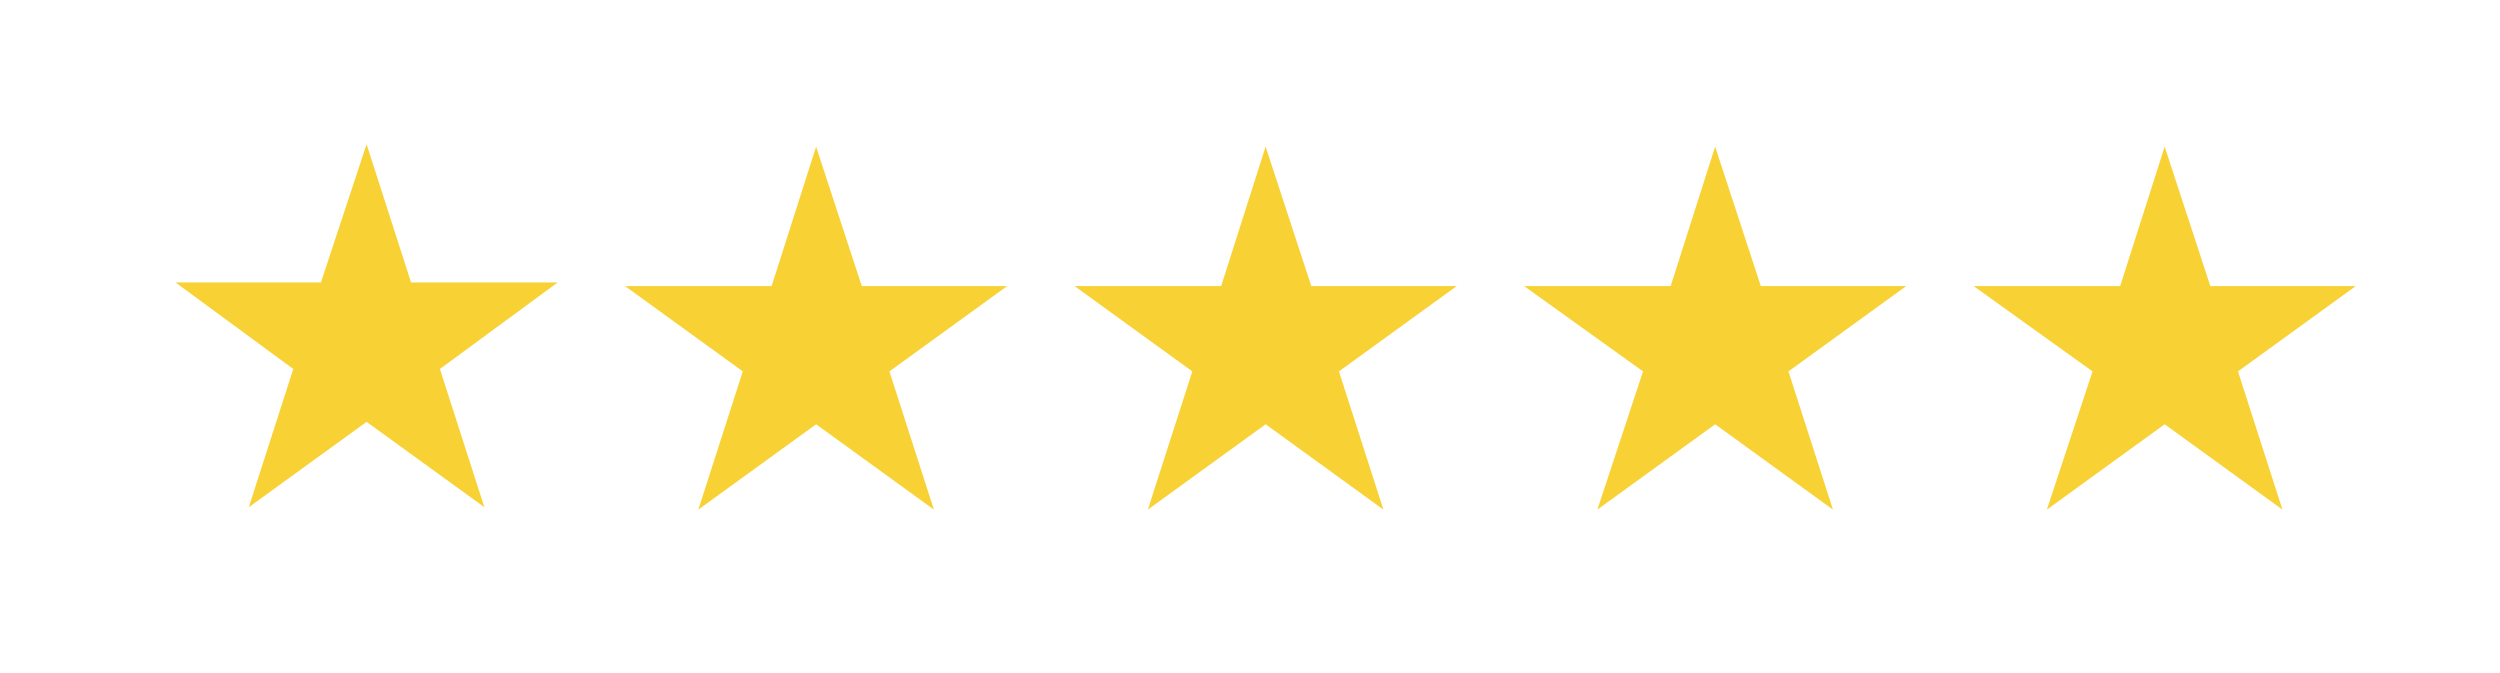
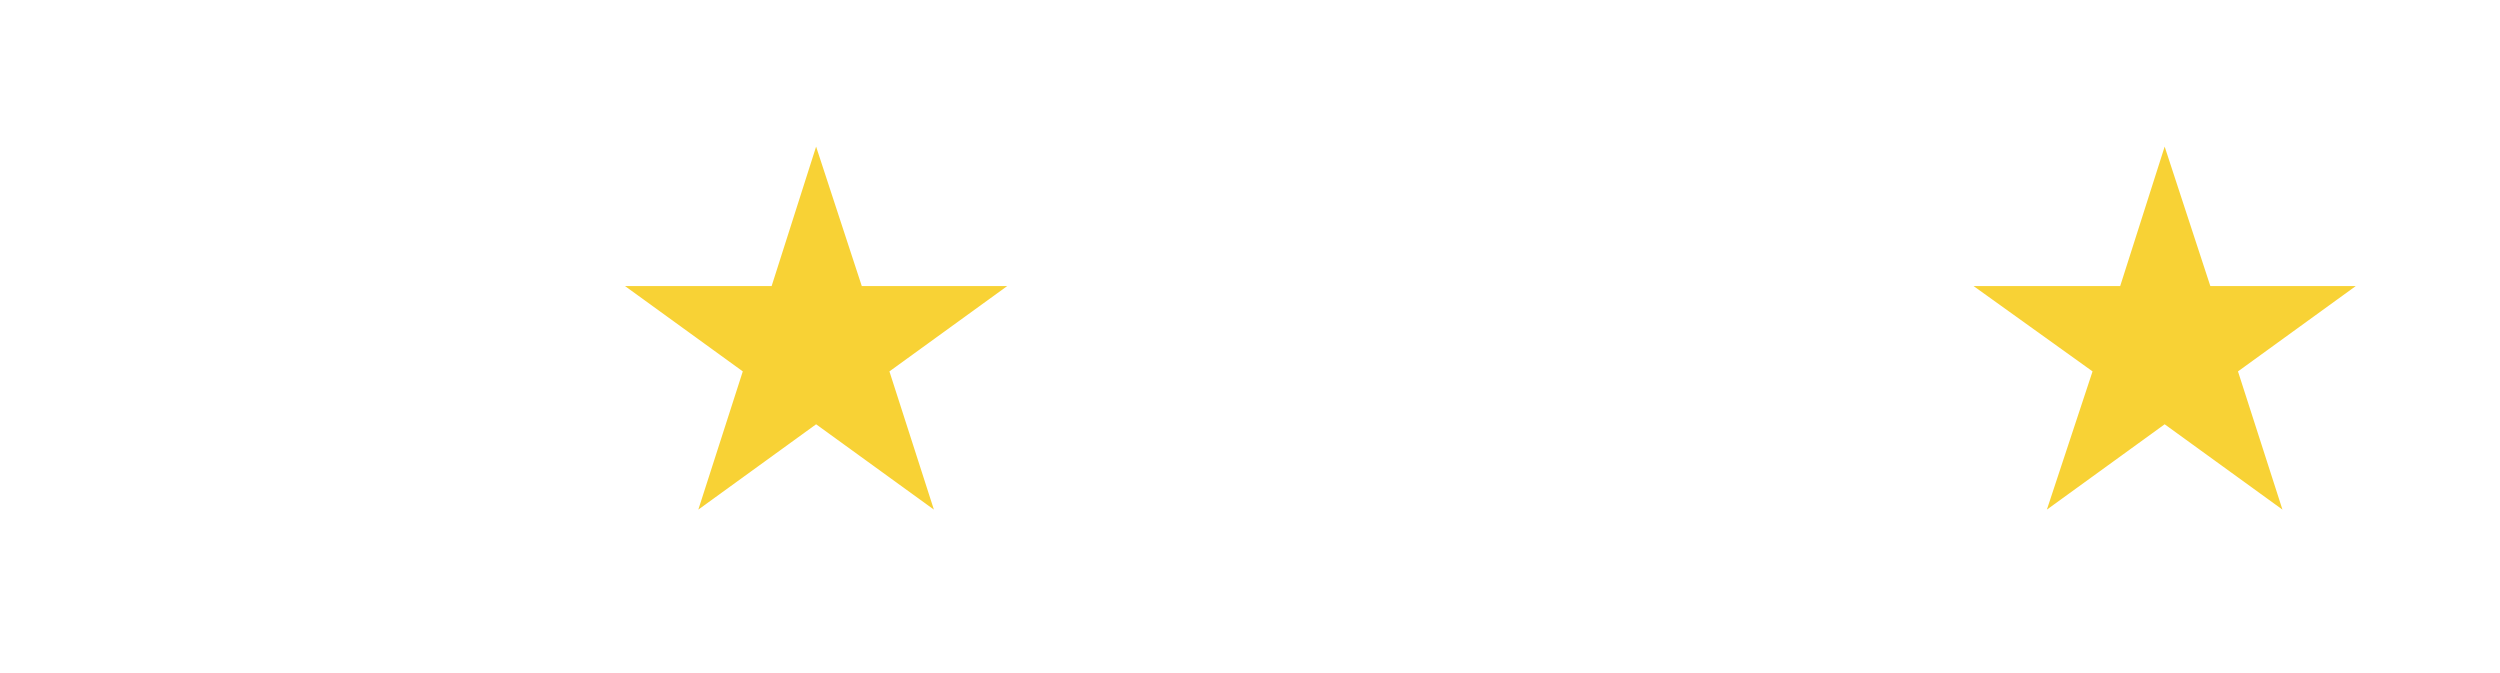
<svg xmlns="http://www.w3.org/2000/svg" id="Layer_1" viewBox="0 0 208 56">
  <defs>
    <style> .st0 { fill: #f8d235; } </style>
  </defs>
-   <polygon class="st0" points="30.5 12 34.2 23.5 46.4 23.5 36.6 30.7 40.3 42.2 30.5 35.1 20.7 42.2 24.4 30.7 14.6 23.5 26.7 23.5 30.5 12" />
  <polygon class="st0" points="67.9 12.2 71.7 23.8 83.8 23.8 74 30.9 77.7 42.4 67.9 35.3 58.1 42.4 61.8 30.9 52 23.8 64.2 23.8 67.9 12.2" />
-   <polygon class="st0" points="105.3 12.2 109.1 23.8 121.2 23.8 111.4 30.9 115.1 42.4 105.3 35.3 95.5 42.4 99.2 30.9 89.4 23.8 101.6 23.8 105.3 12.2" />
-   <polygon class="st0" points="142.7 12.2 146.5 23.8 158.6 23.8 148.8 30.9 152.5 42.4 142.7 35.3 132.9 42.4 136.7 30.9 126.8 23.8 139 23.8 142.7 12.2" />
  <polygon class="st0" points="180.1 12.2 183.9 23.8 196 23.8 186.2 30.9 189.9 42.4 180.1 35.3 170.3 42.4 174.1 30.9 164.2 23.8 176.4 23.8 180.1 12.2" />
</svg>